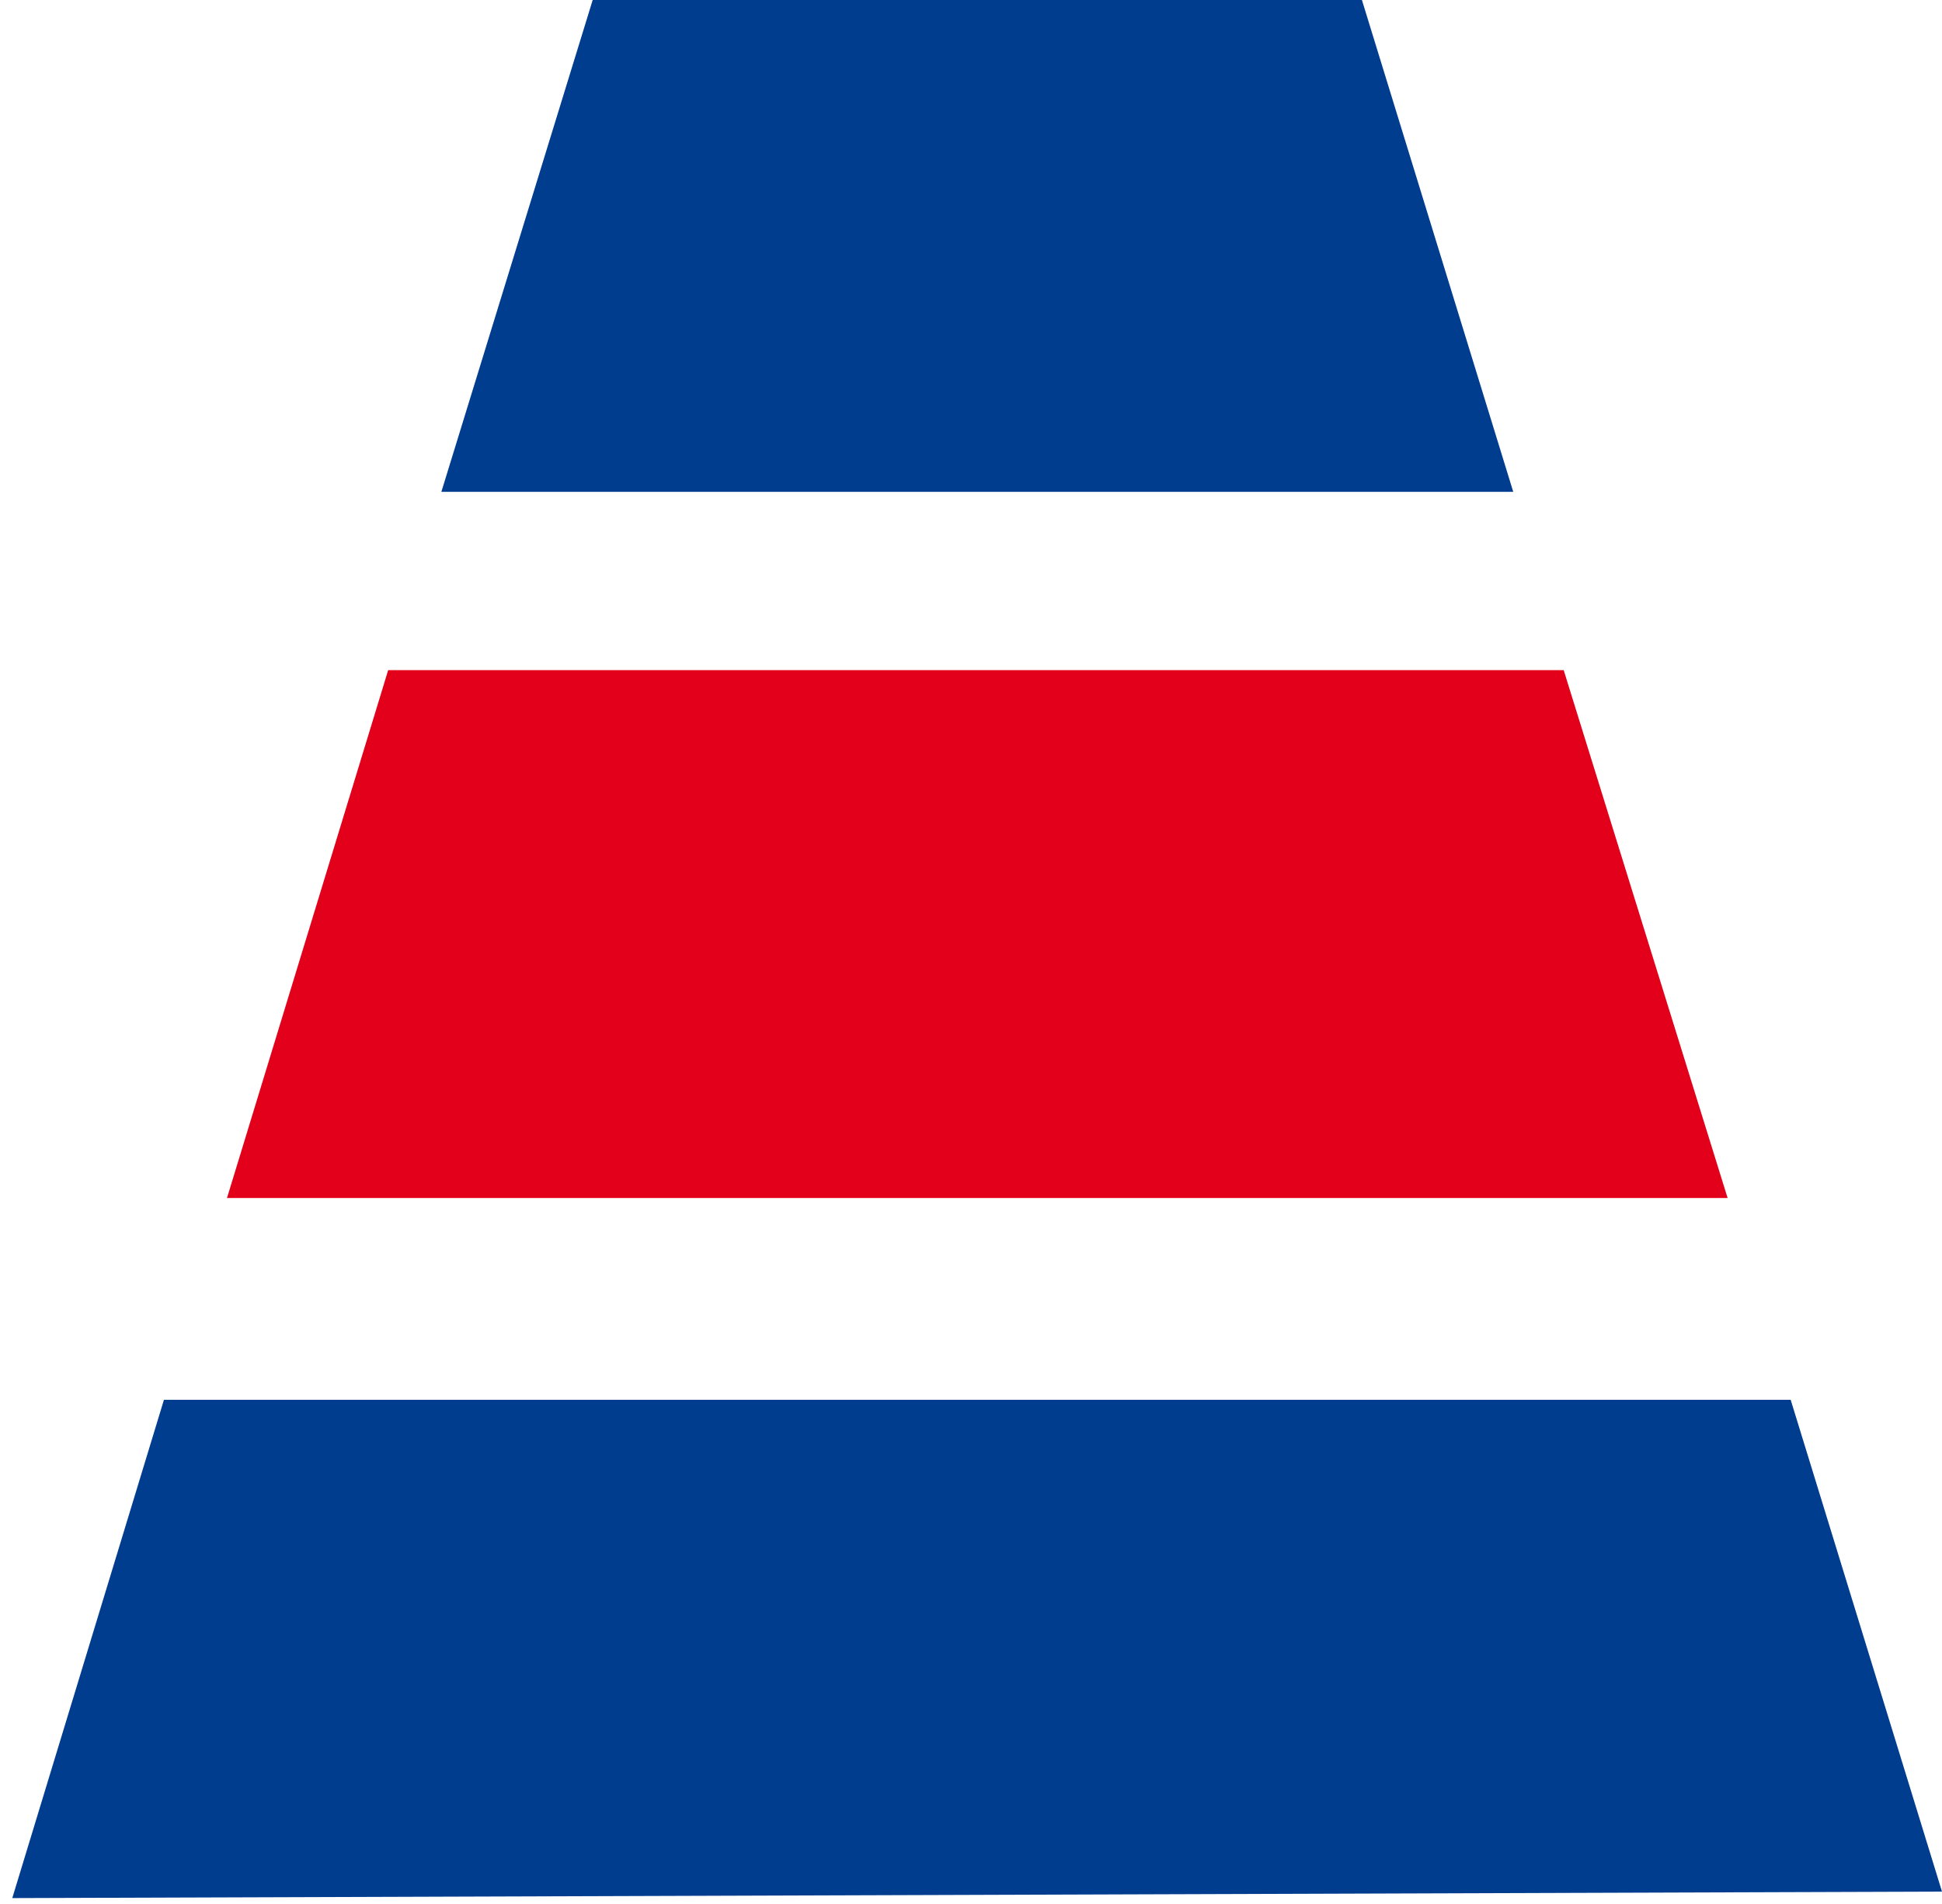
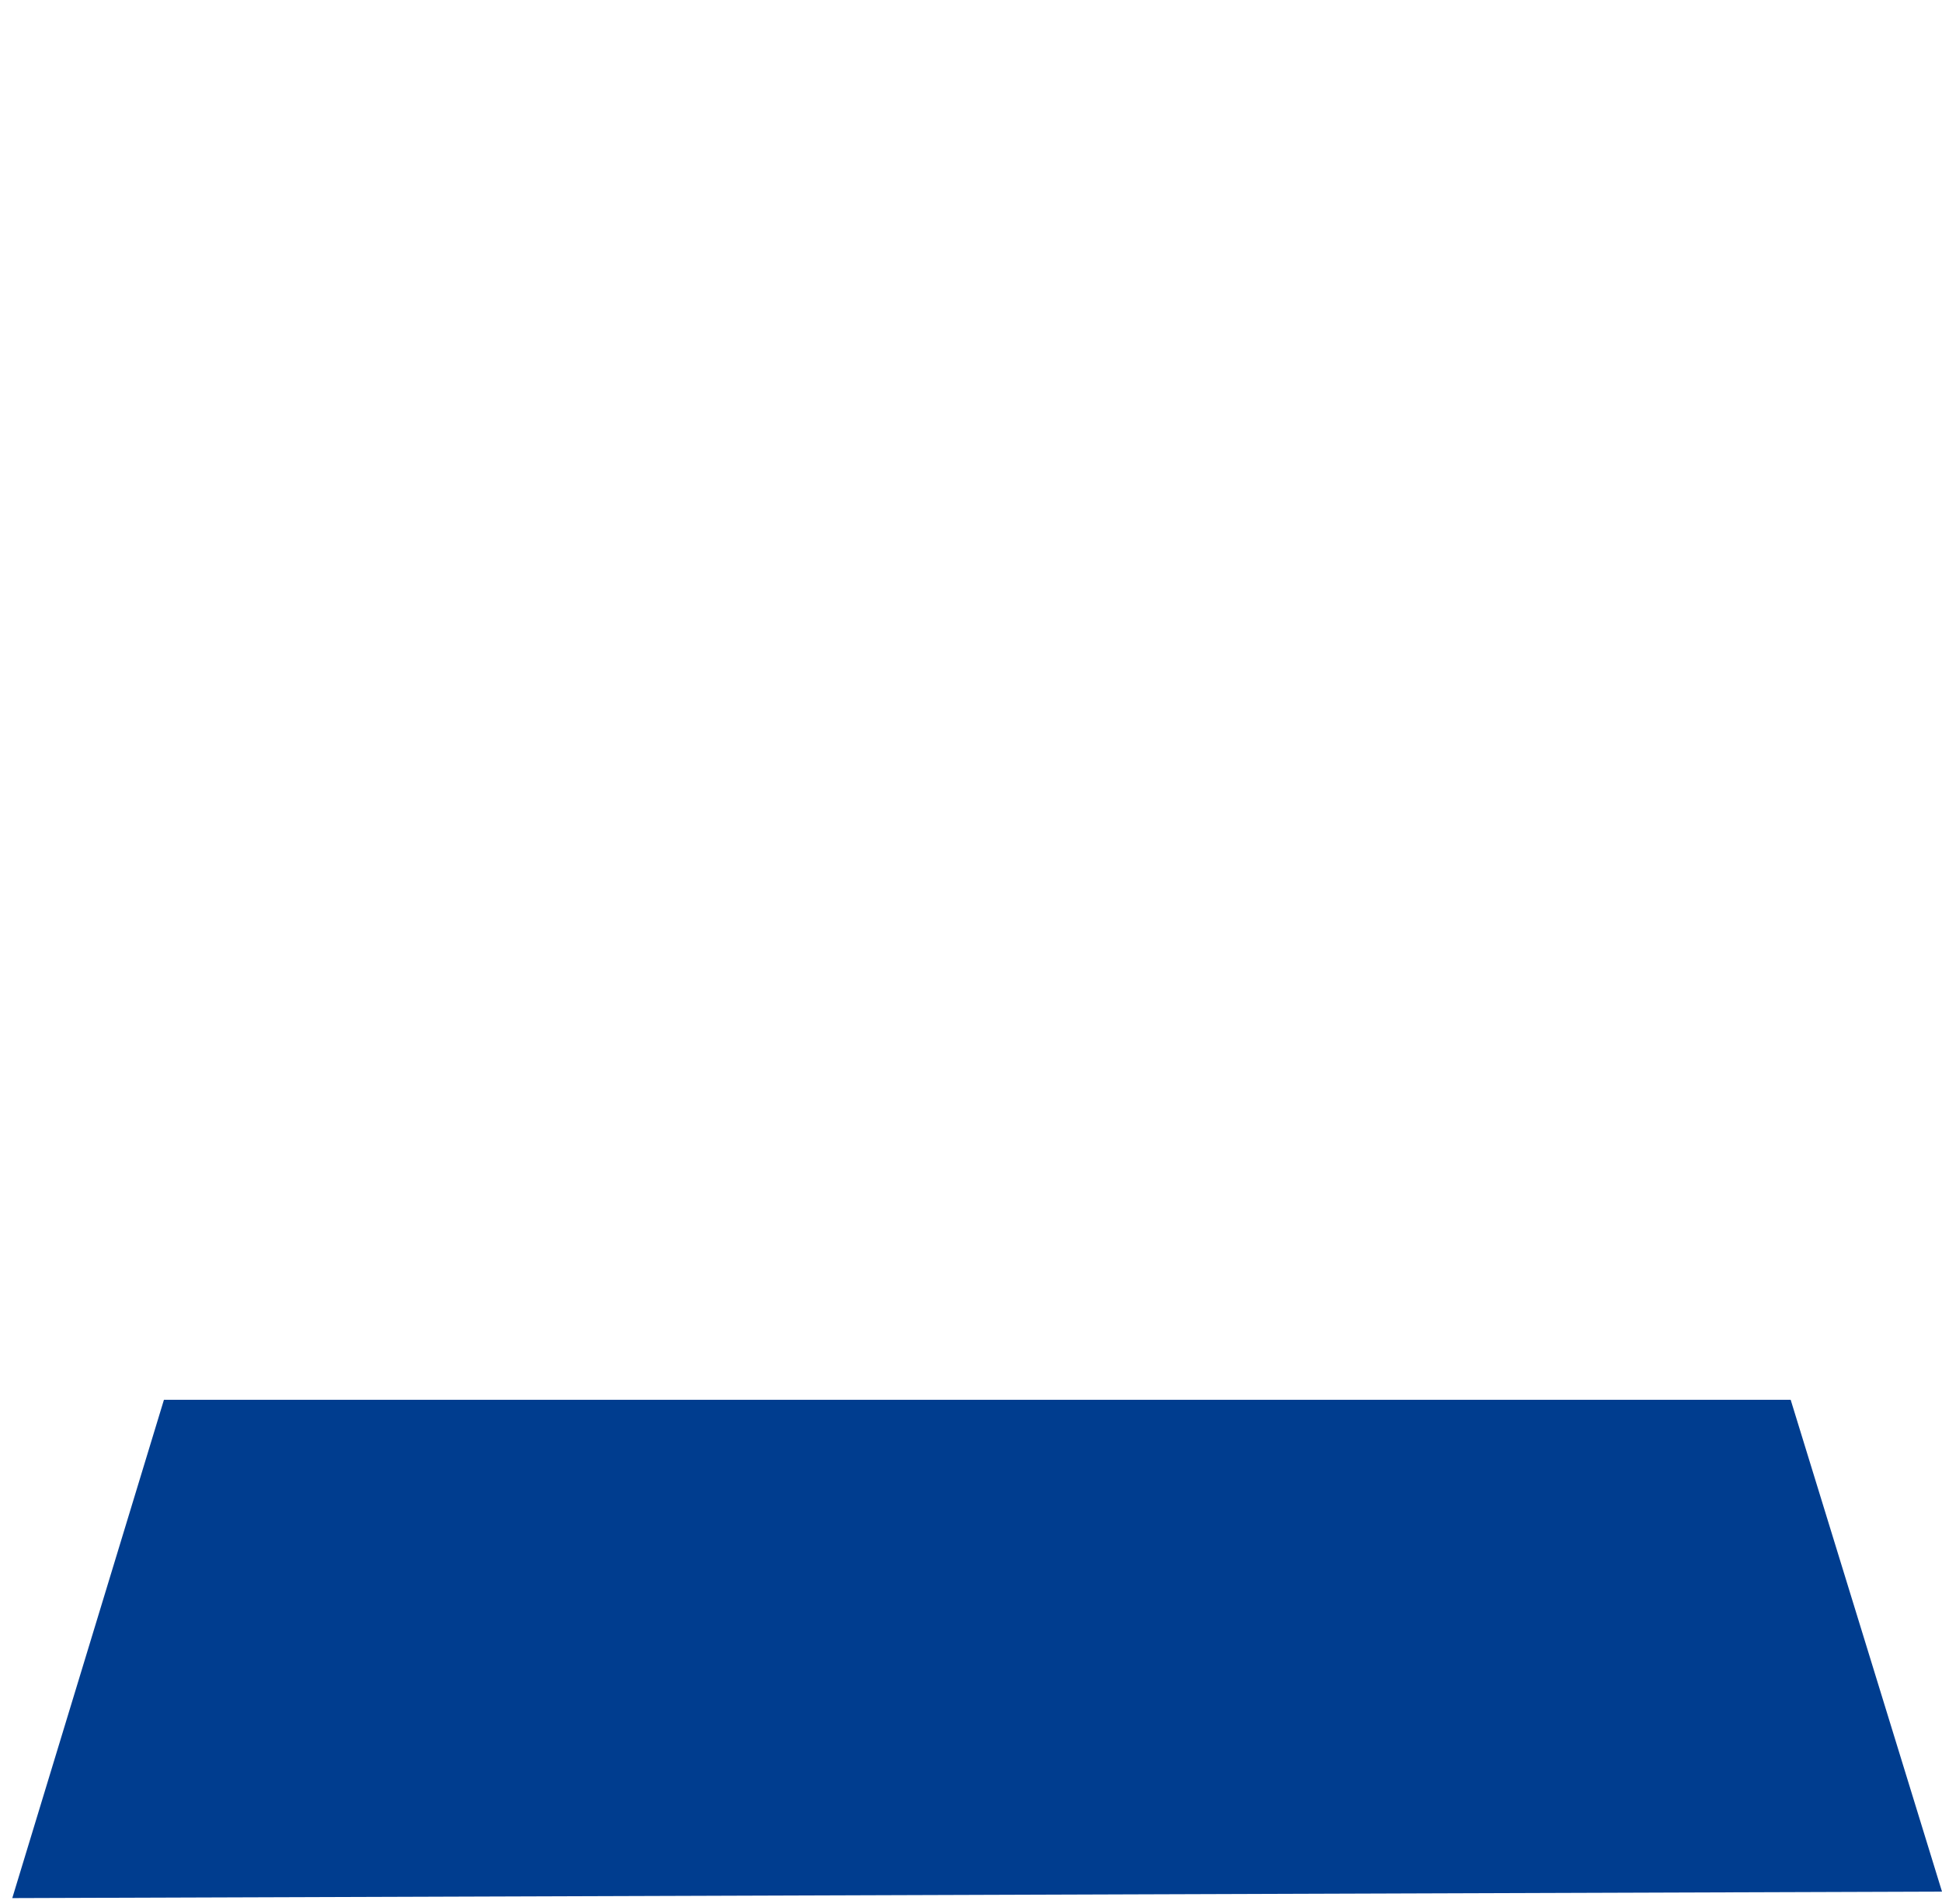
<svg xmlns="http://www.w3.org/2000/svg" width="154" height="151" viewBox="0 0 154 151" fill="none">
-   <path d="M47 0H108L120 39H35L47 0Z" fill="#003D8F" />
  <path d="M13 111H142L154 150L0.974 150.513L13 111Z" fill="#003D8F" />
-   <path d="M30.782 53.141H124L137 95H18L30.782 53.141Z" fill="#E2001A" />
</svg>